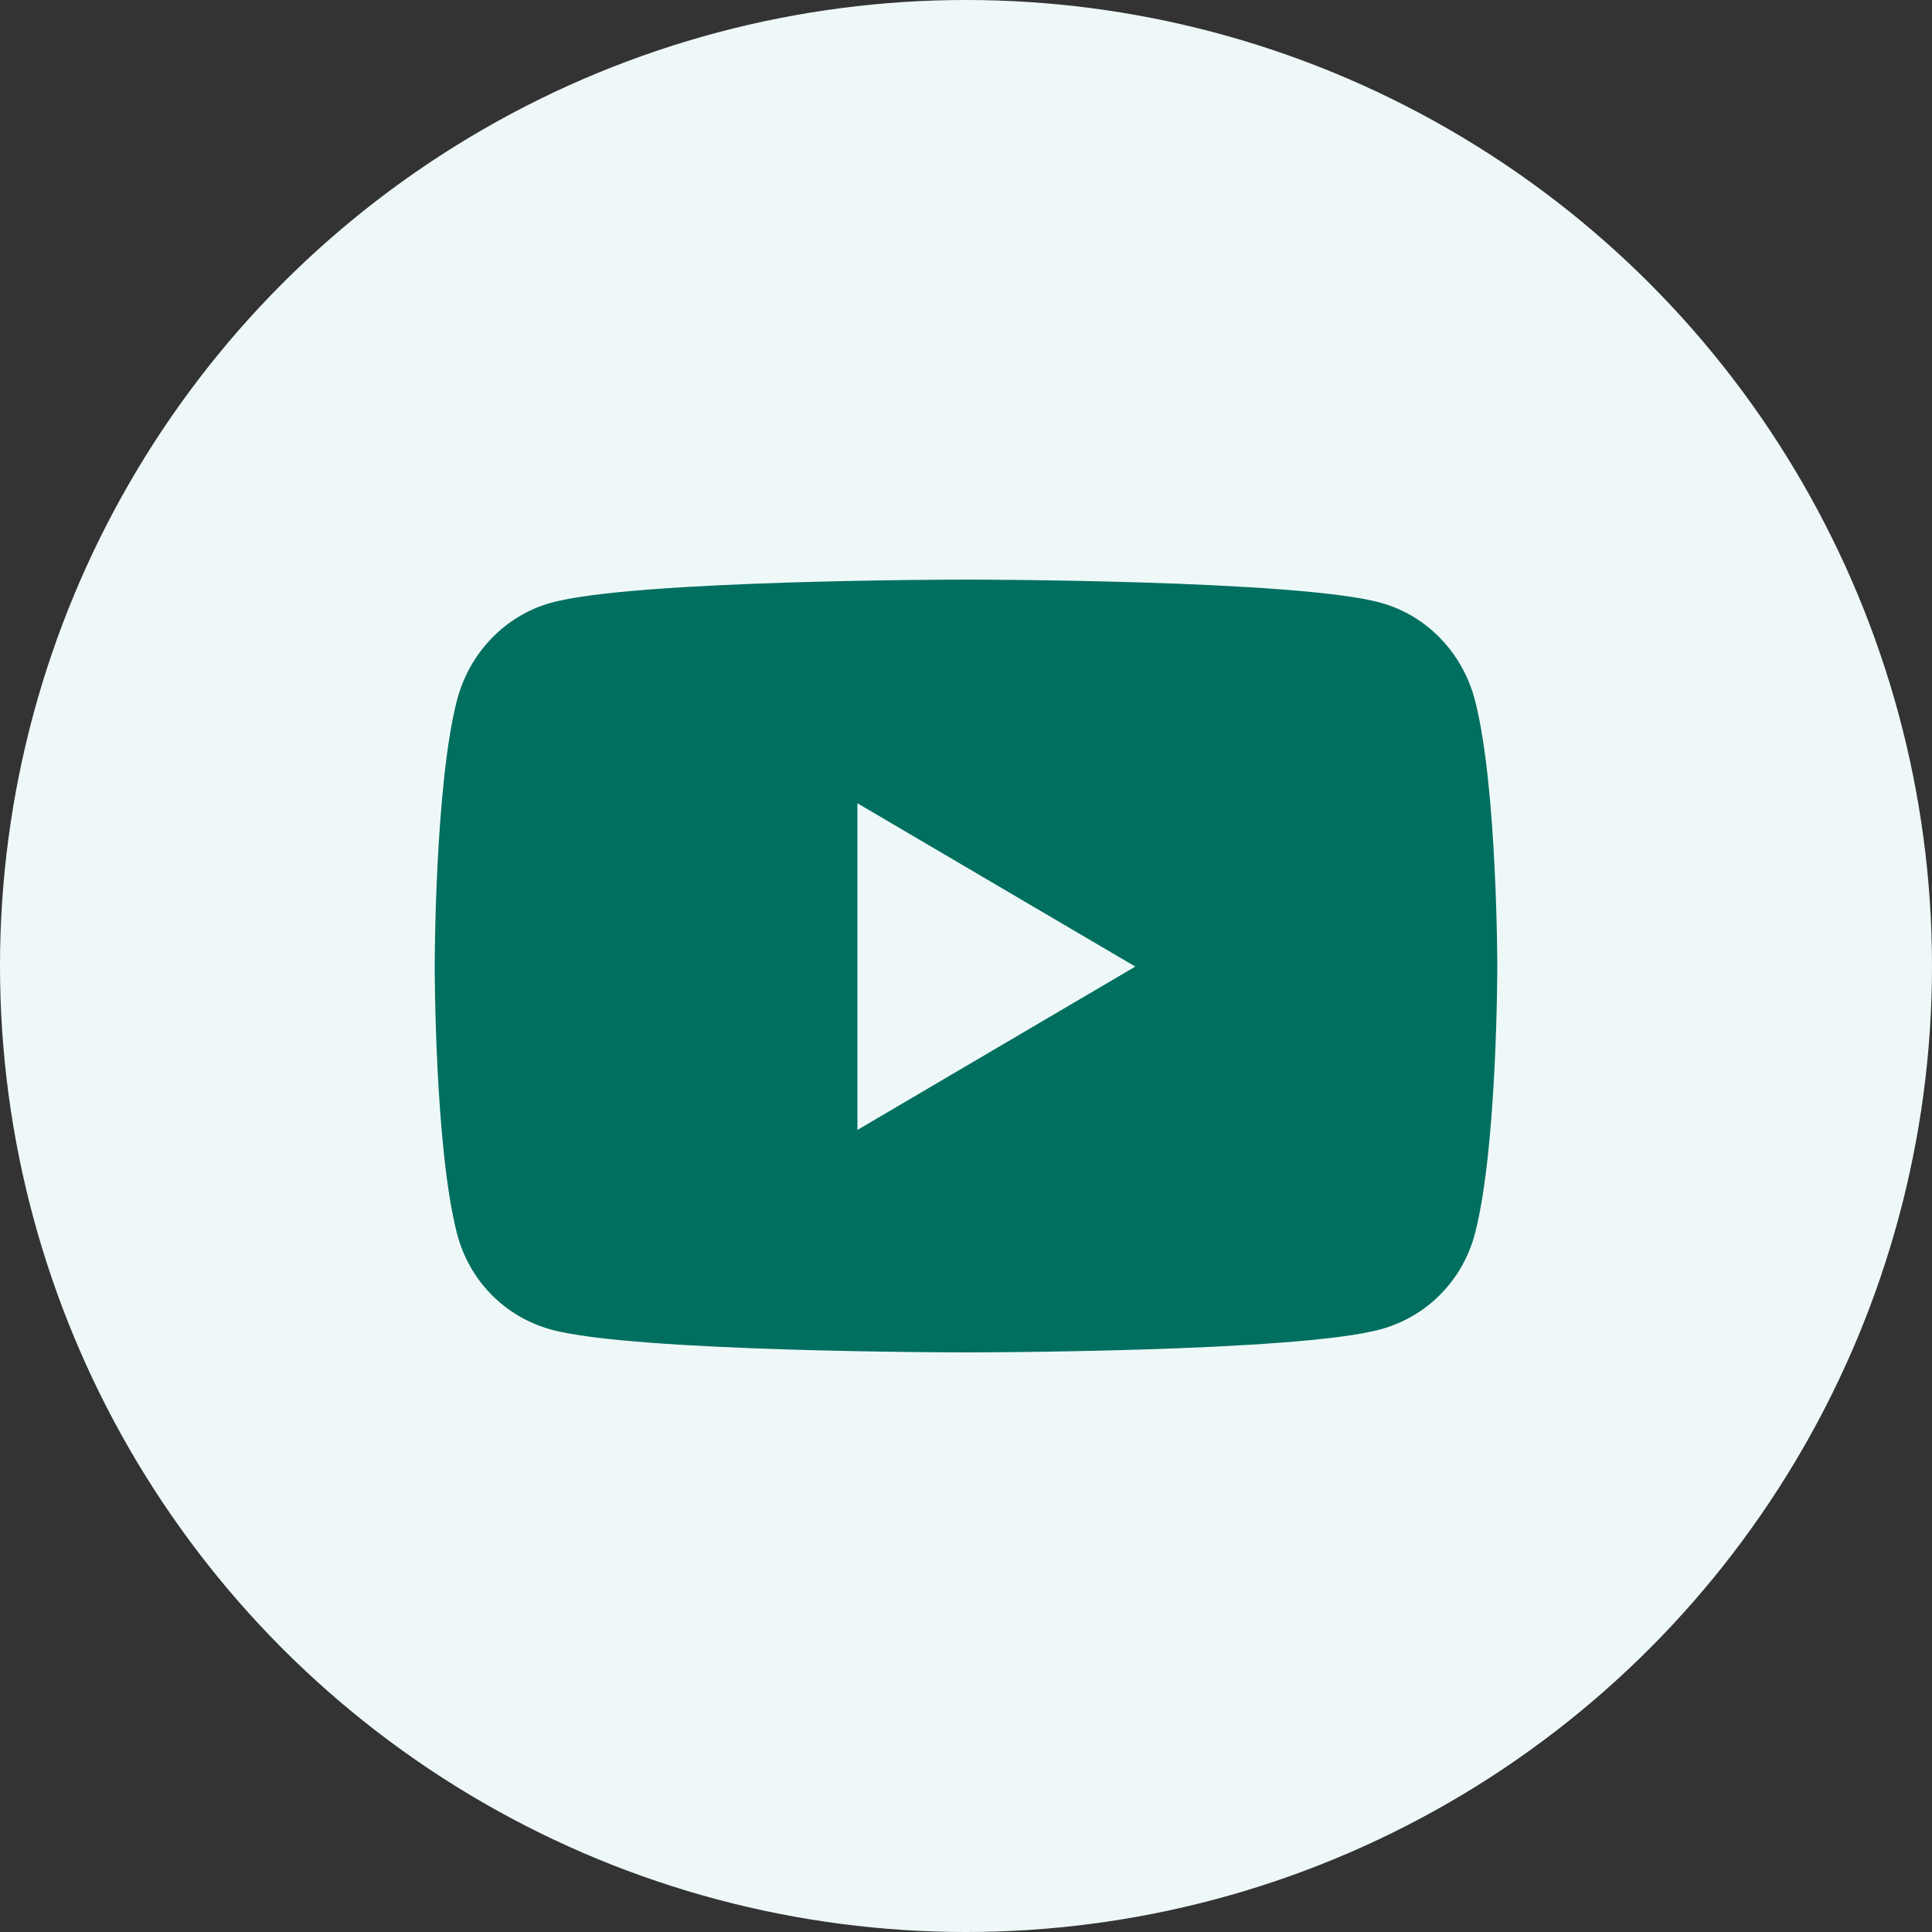
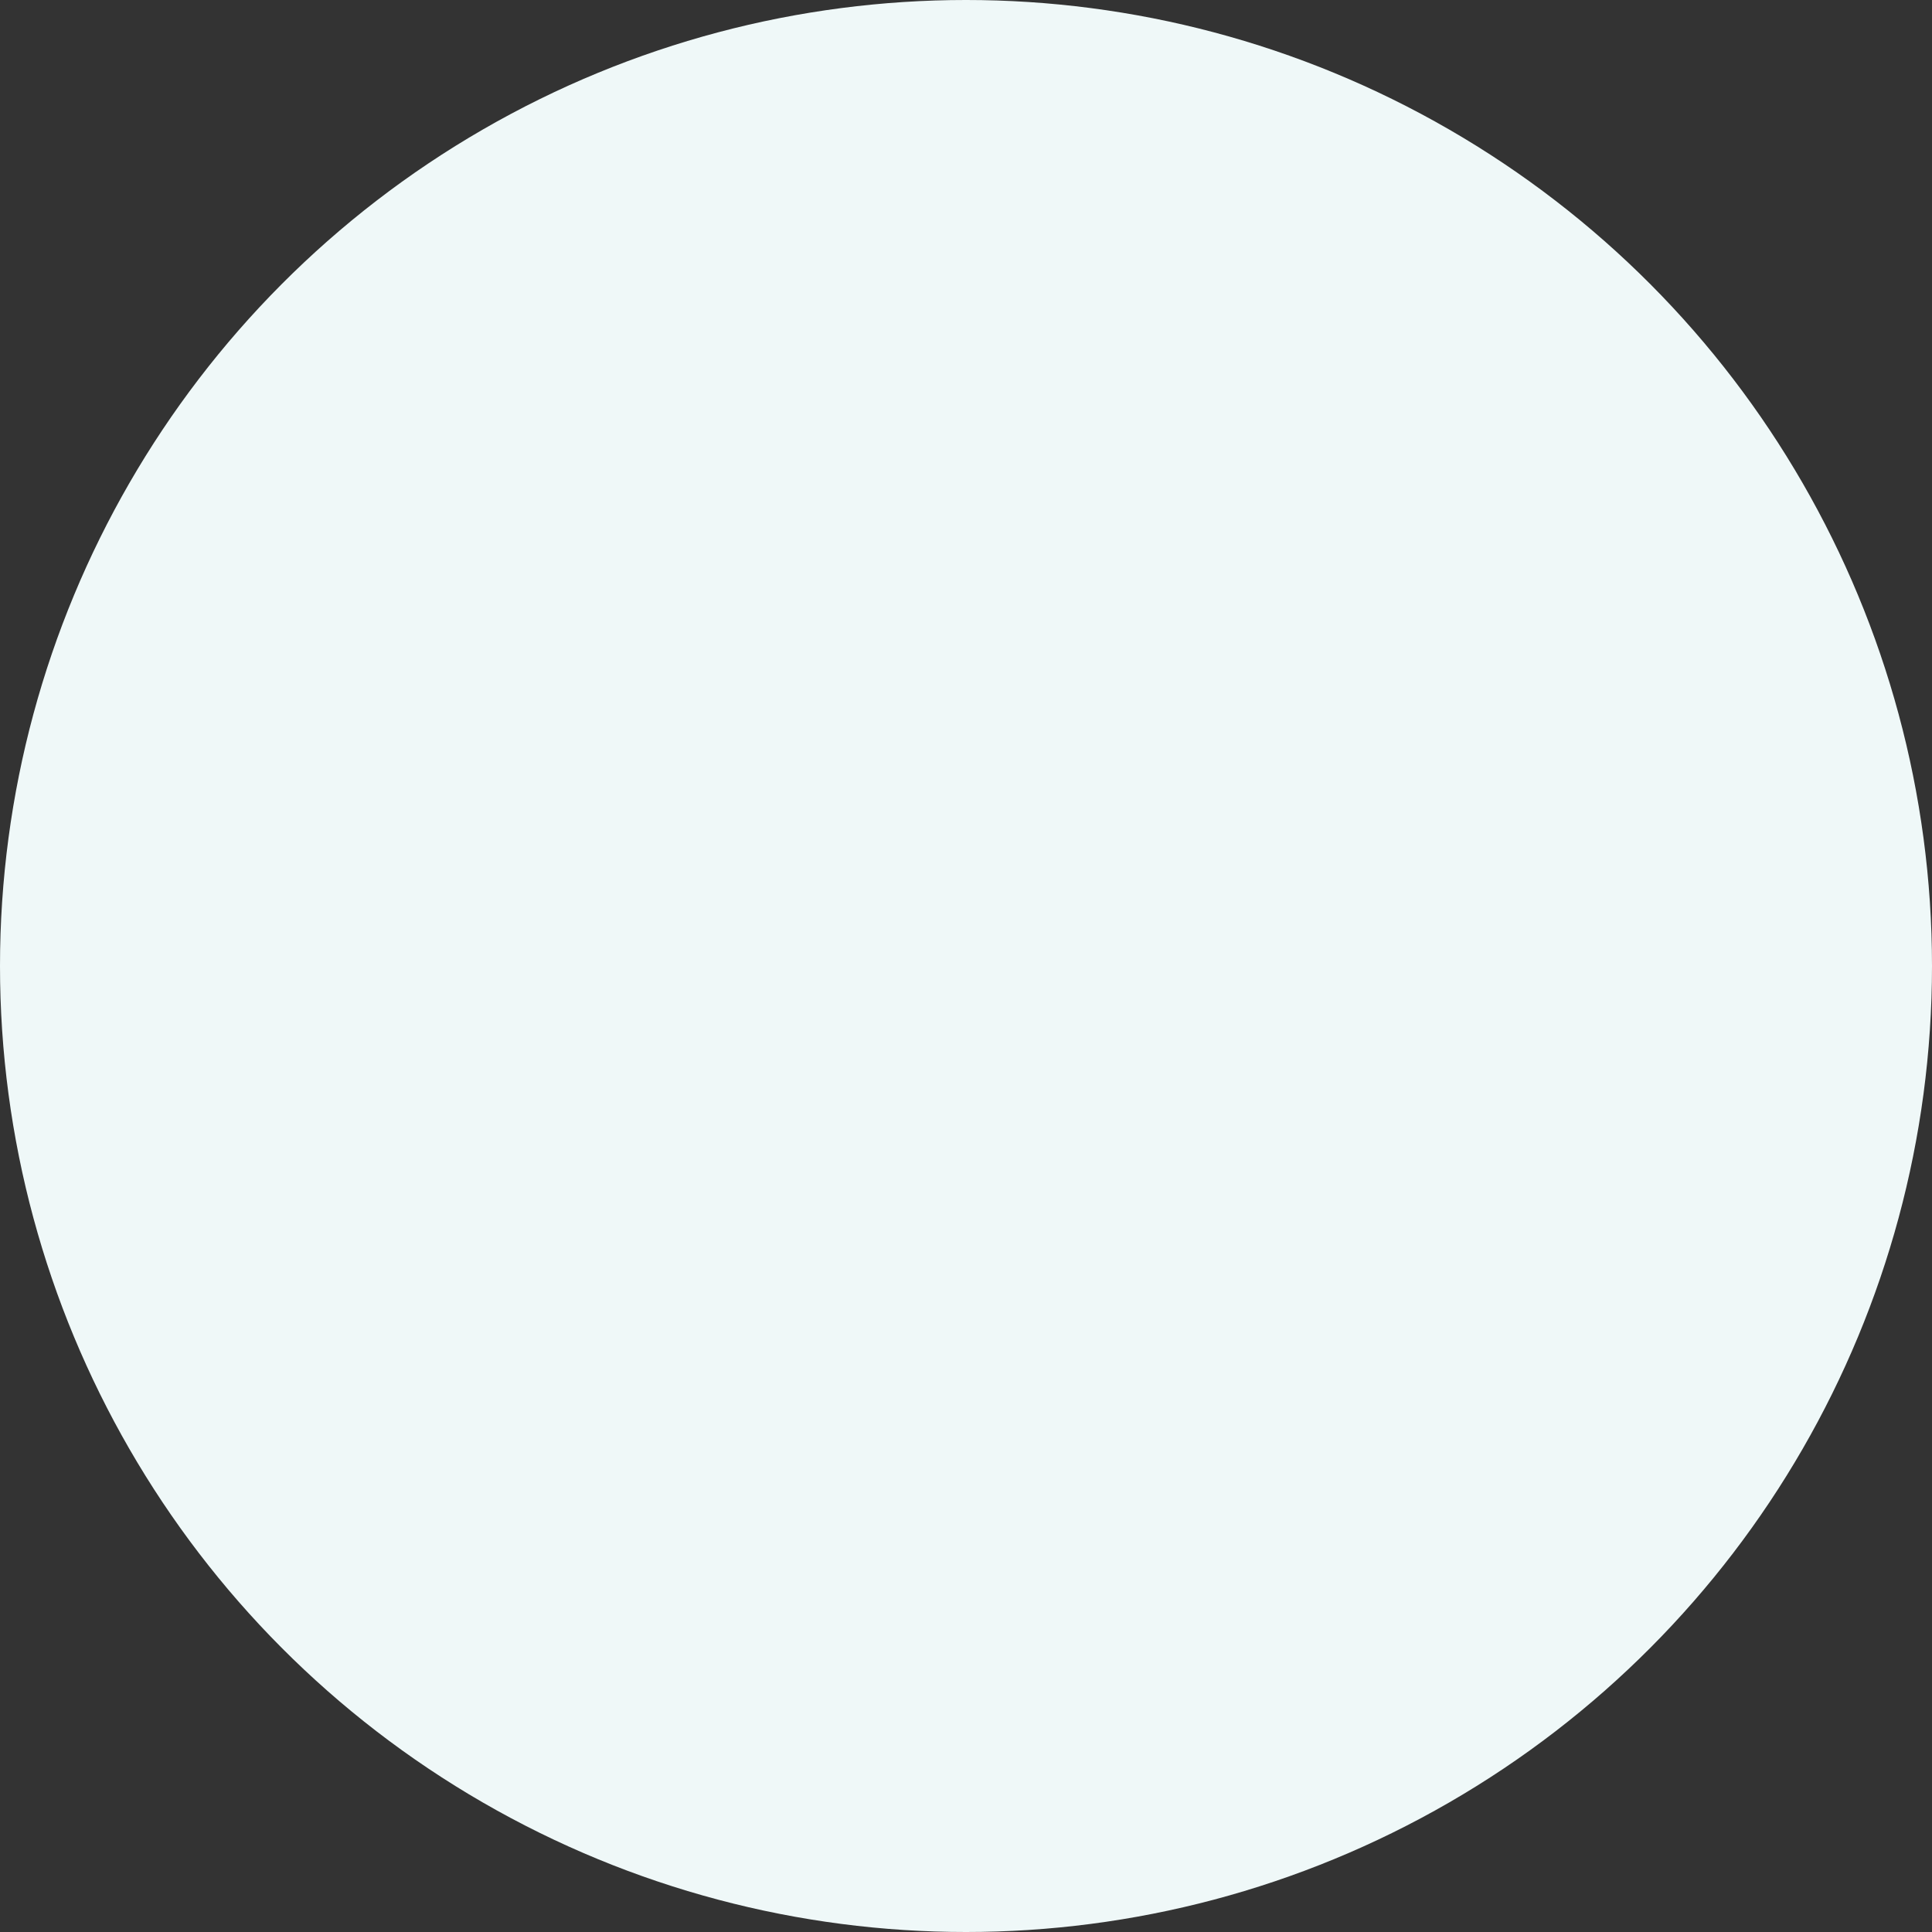
<svg xmlns="http://www.w3.org/2000/svg" width="40" height="40" viewBox="0 0 40 40">
  <rect x="0" y="0" width="40" height="40" fill="#333333" stroke="none" />
  <g fill="none" fill-rule="evenodd">
    <g>
      <g>
        <g>
          <g>
            <g>
              <g transform="translate(-1160 -613) translate(0 532) translate(112 80) translate(851) translate(41 1) translate(156)">
                <circle cx="20" cy="20" r="20" fill="#EFF8F8" />
                <g fill="#006F60" fill-rule="nonzero">
-                   <path d="M13.752 12.631l5.753 3.381-5.753 3.382V12.63zM27 16.02s0-3.725-.46-5.513c-.253-.987-.997-1.762-1.945-2.025C22.885 8 16 8 16 8s-6.884 0-8.595.481c-.948.263-1.692 1.038-1.946 2.025C5 12.287 5 16.02 5 16.02s0 3.725.46 5.512c.253.988.997 1.732 1.945 1.994C9.115 24 16 24 16 24s6.884 0 8.595-.481c.948-.263 1.692-1.006 1.946-1.994.459-1.781.459-5.506.459-5.506z" transform="translate(4 4)" />
-                 </g>
+                   </g>
              </g>
            </g>
          </g>
        </g>
      </g>
    </g>
  </g>
</svg>